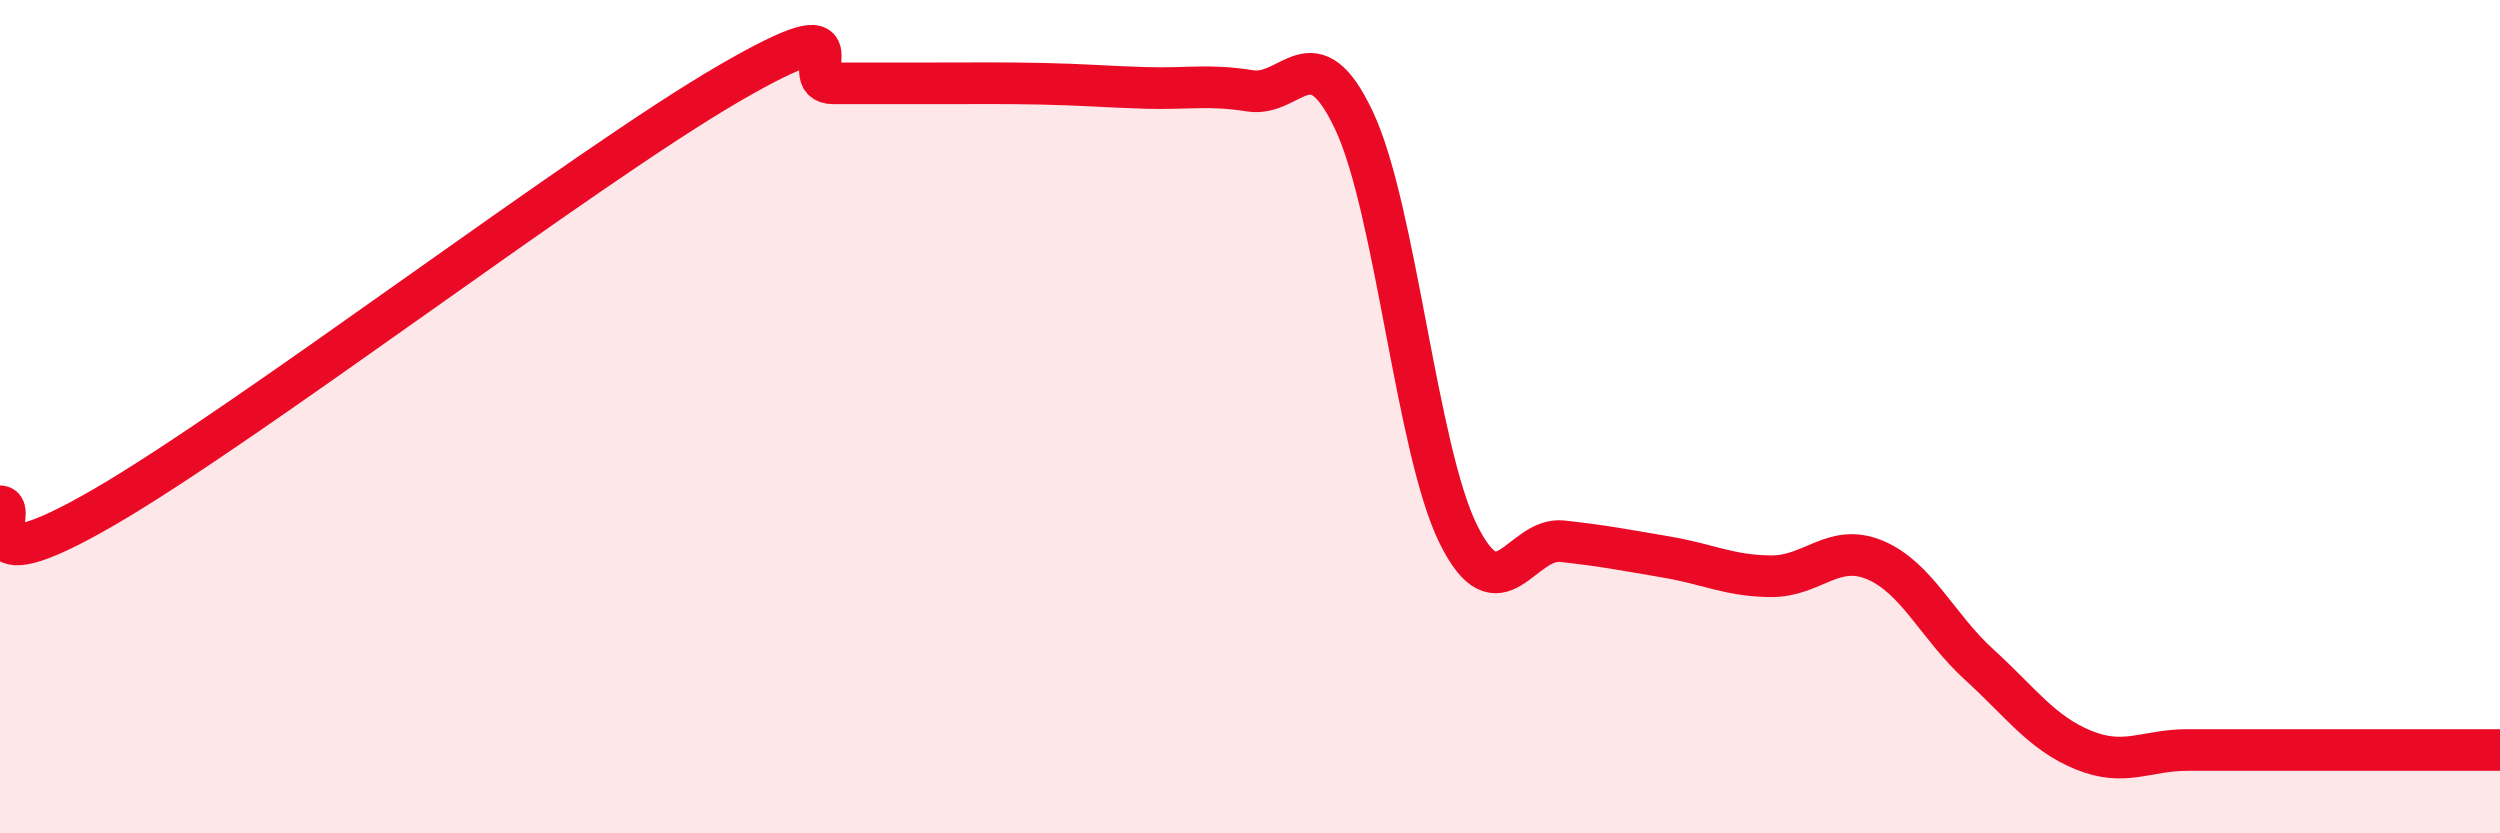
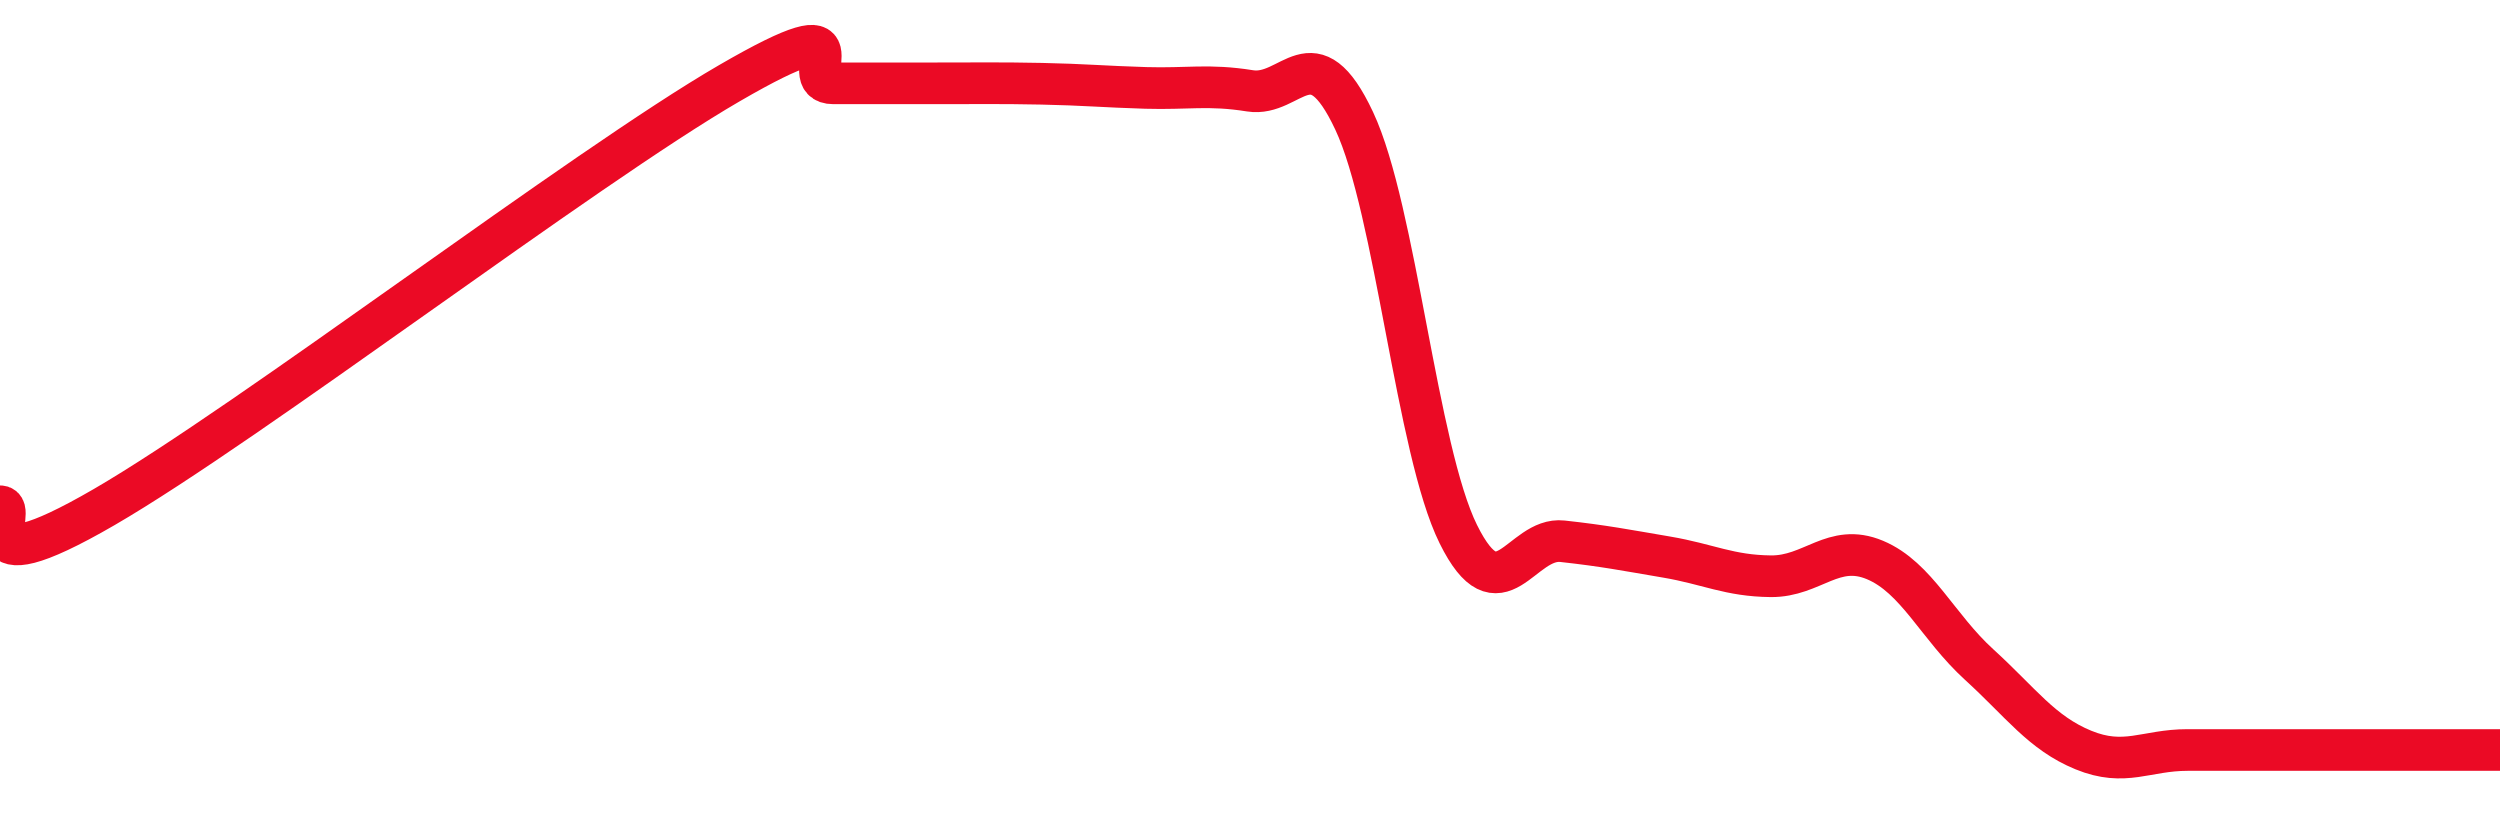
<svg xmlns="http://www.w3.org/2000/svg" width="60" height="20" viewBox="0 0 60 20">
-   <path d="M 0,12.15 C 0.5,12.15 -1,14.2 2.5,12.17 C 6,10.14 14,4.03 17.5,2 C 21,-0.03 19,2 20,2 C 21,2 21.5,2 22.5,2 C 23.5,2 24,1.99 25,2.01 C 26,2.03 26.5,2.08 27.5,2.11 C 28.5,2.14 29,2.02 30,2.18 C 31,2.34 31.5,0.77 32.5,2.9 C 33.5,5.03 34,10.8 35,12.82 C 36,14.84 36.5,12.88 37.5,12.99 C 38.5,13.1 39,13.2 40,13.37 C 41,13.54 41.5,13.82 42.5,13.83 C 43.5,13.84 44,13.02 45,13.44 C 46,13.86 46.5,15.04 47.5,15.95 C 48.5,16.86 49,17.59 50,18 C 51,18.41 51.5,18 52.5,18 C 53.5,18 53.5,18 55,18 C 56.5,18 59,18 60,18L60 20L0 20Z" fill="#EB0A25" opacity="0.1" stroke-linecap="round" stroke-linejoin="round" />
  <path d="M 0,12.15 C 0.5,12.15 -1,14.2 2.5,12.17 C 6,10.14 14,4.03 17.5,2 C 21,-0.03 19,2 20,2 C 21,2 21.5,2 22.5,2 C 23.5,2 24,1.99 25,2.01 C 26,2.03 26.5,2.08 27.5,2.11 C 28.5,2.14 29,2.02 30,2.18 C 31,2.34 31.5,0.77 32.5,2.9 C 33.5,5.03 34,10.8 35,12.82 C 36,14.84 36.5,12.88 37.5,12.99 C 38.5,13.1 39,13.2 40,13.37 C 41,13.54 41.5,13.82 42.5,13.83 C 43.5,13.84 44,13.02 45,13.44 C 46,13.86 46.5,15.04 47.5,15.95 C 48.5,16.86 49,17.59 50,18 C 51,18.41 51.5,18 52.5,18 C 53.5,18 53.5,18 55,18 C 56.5,18 59,18 60,18" stroke="#EB0A25" stroke-width="1" fill="none" stroke-linecap="round" stroke-linejoin="round" />
</svg>